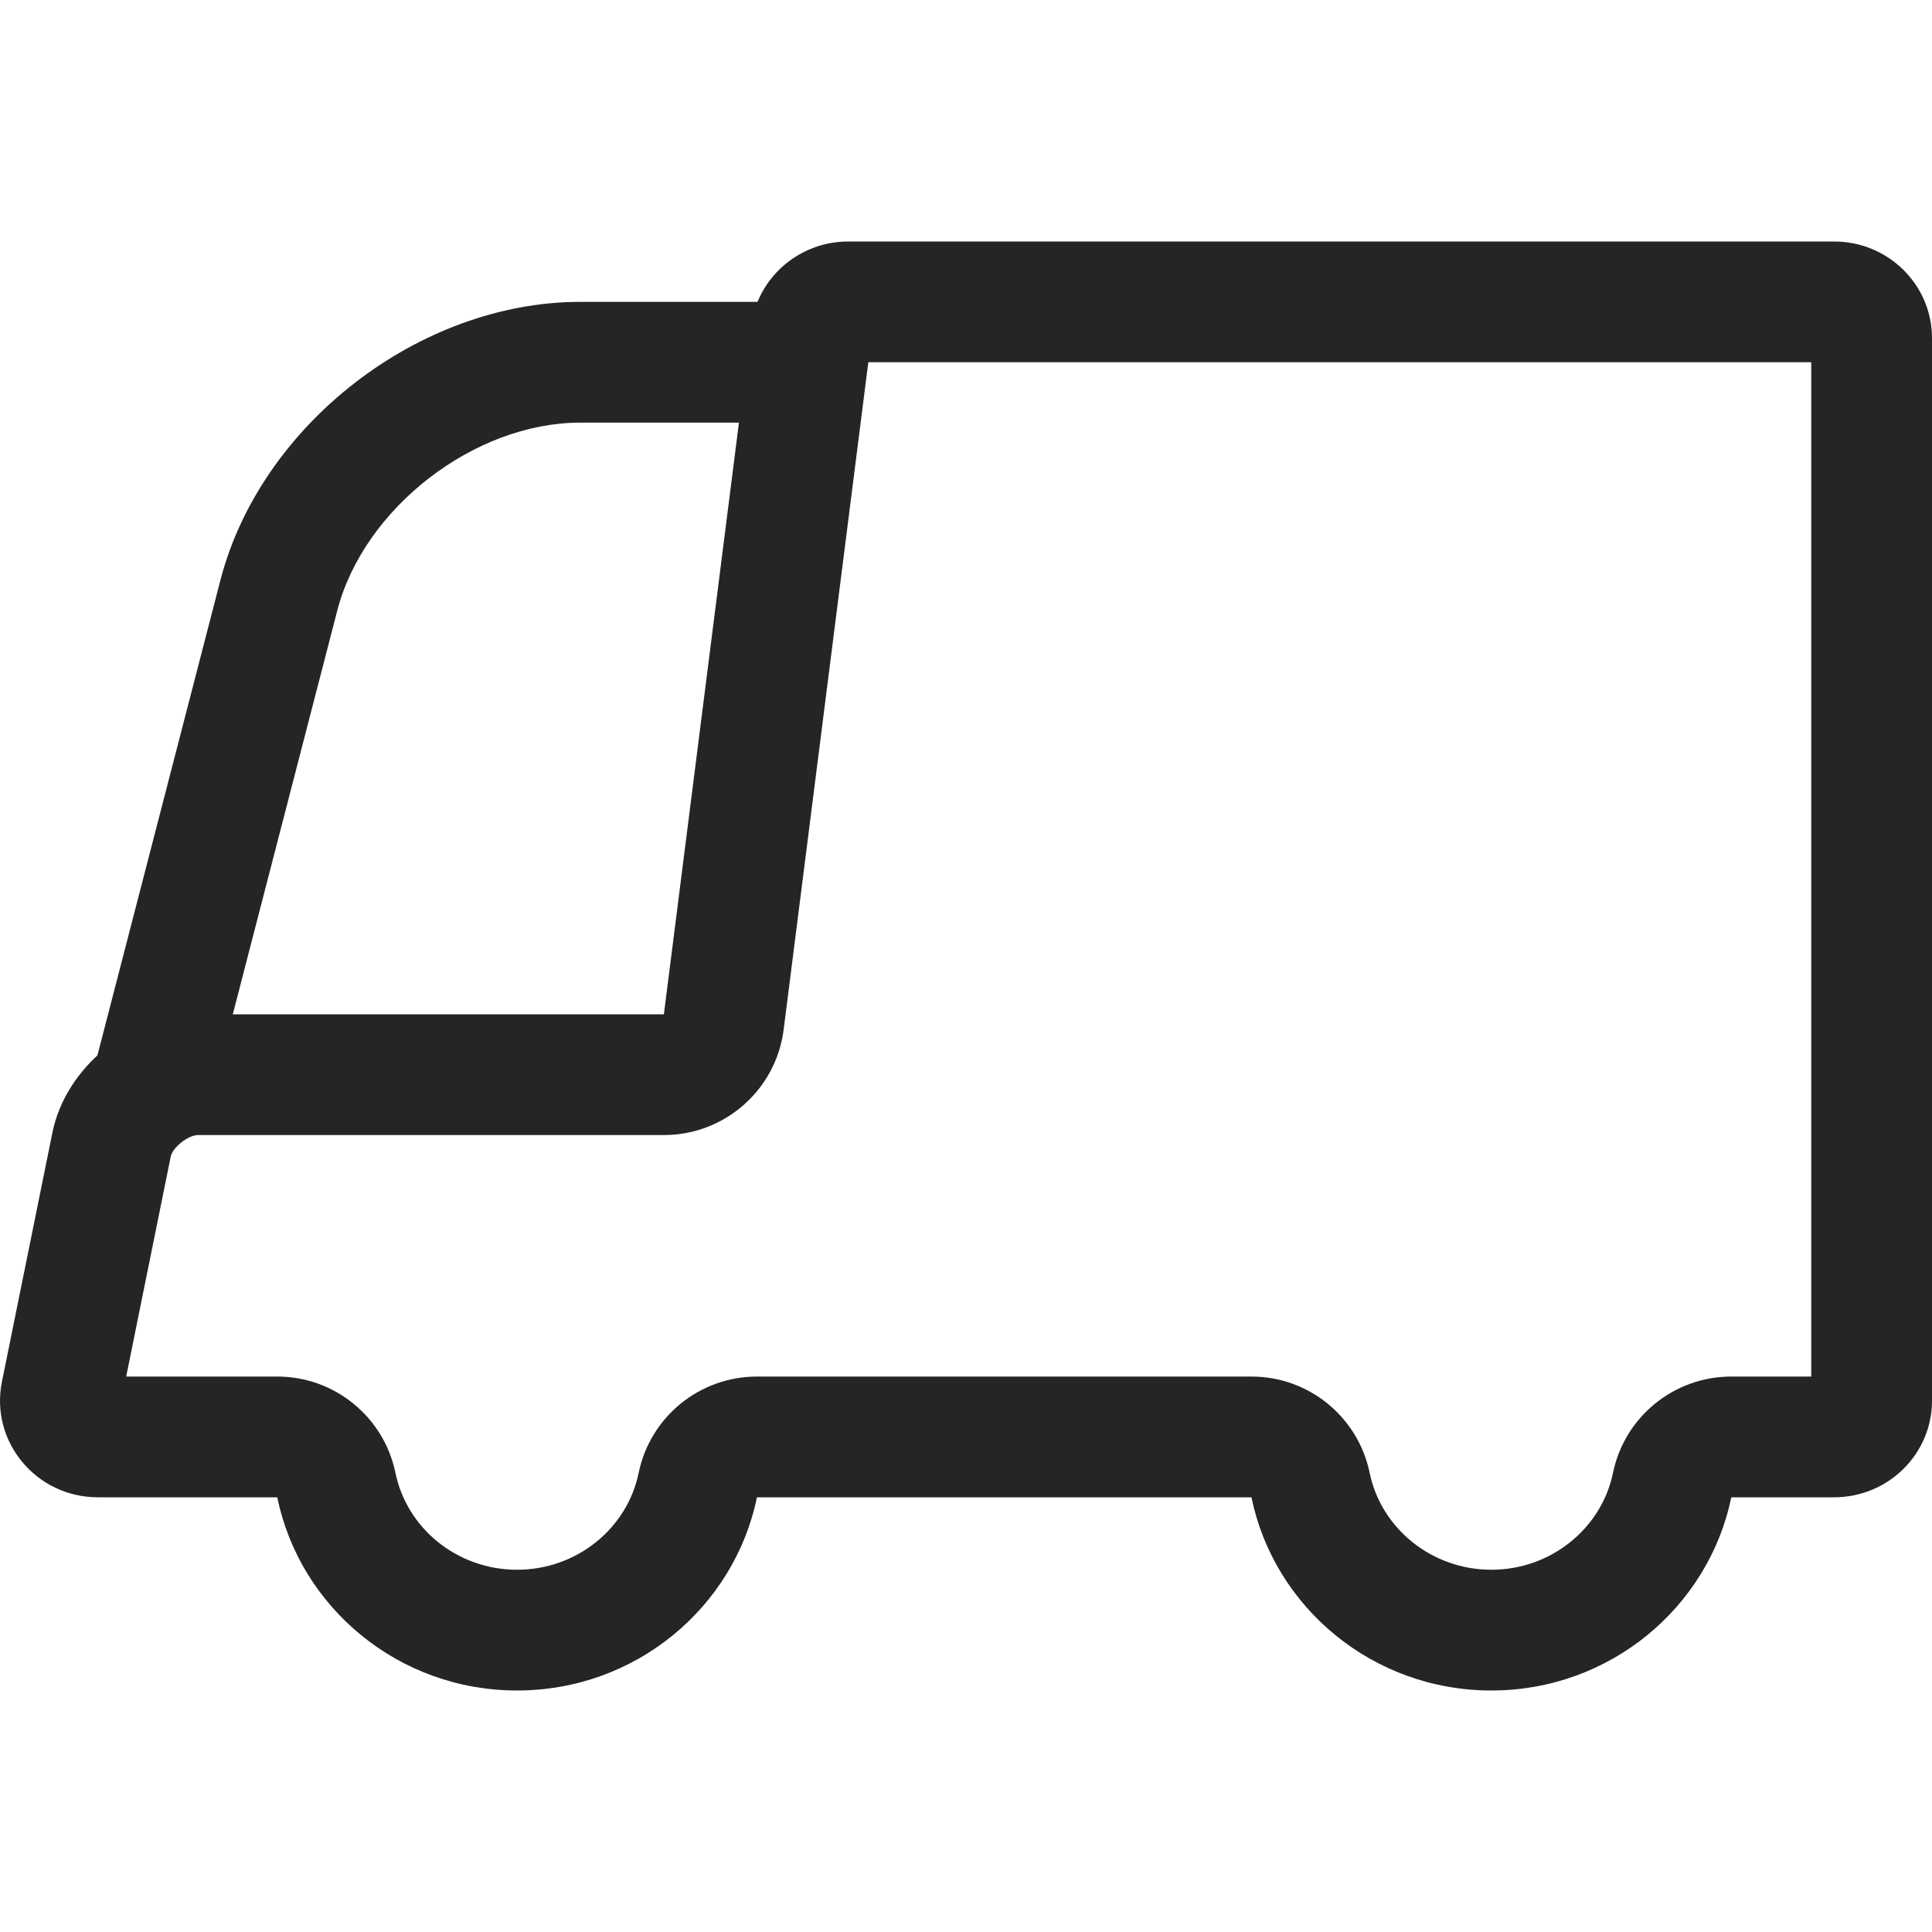
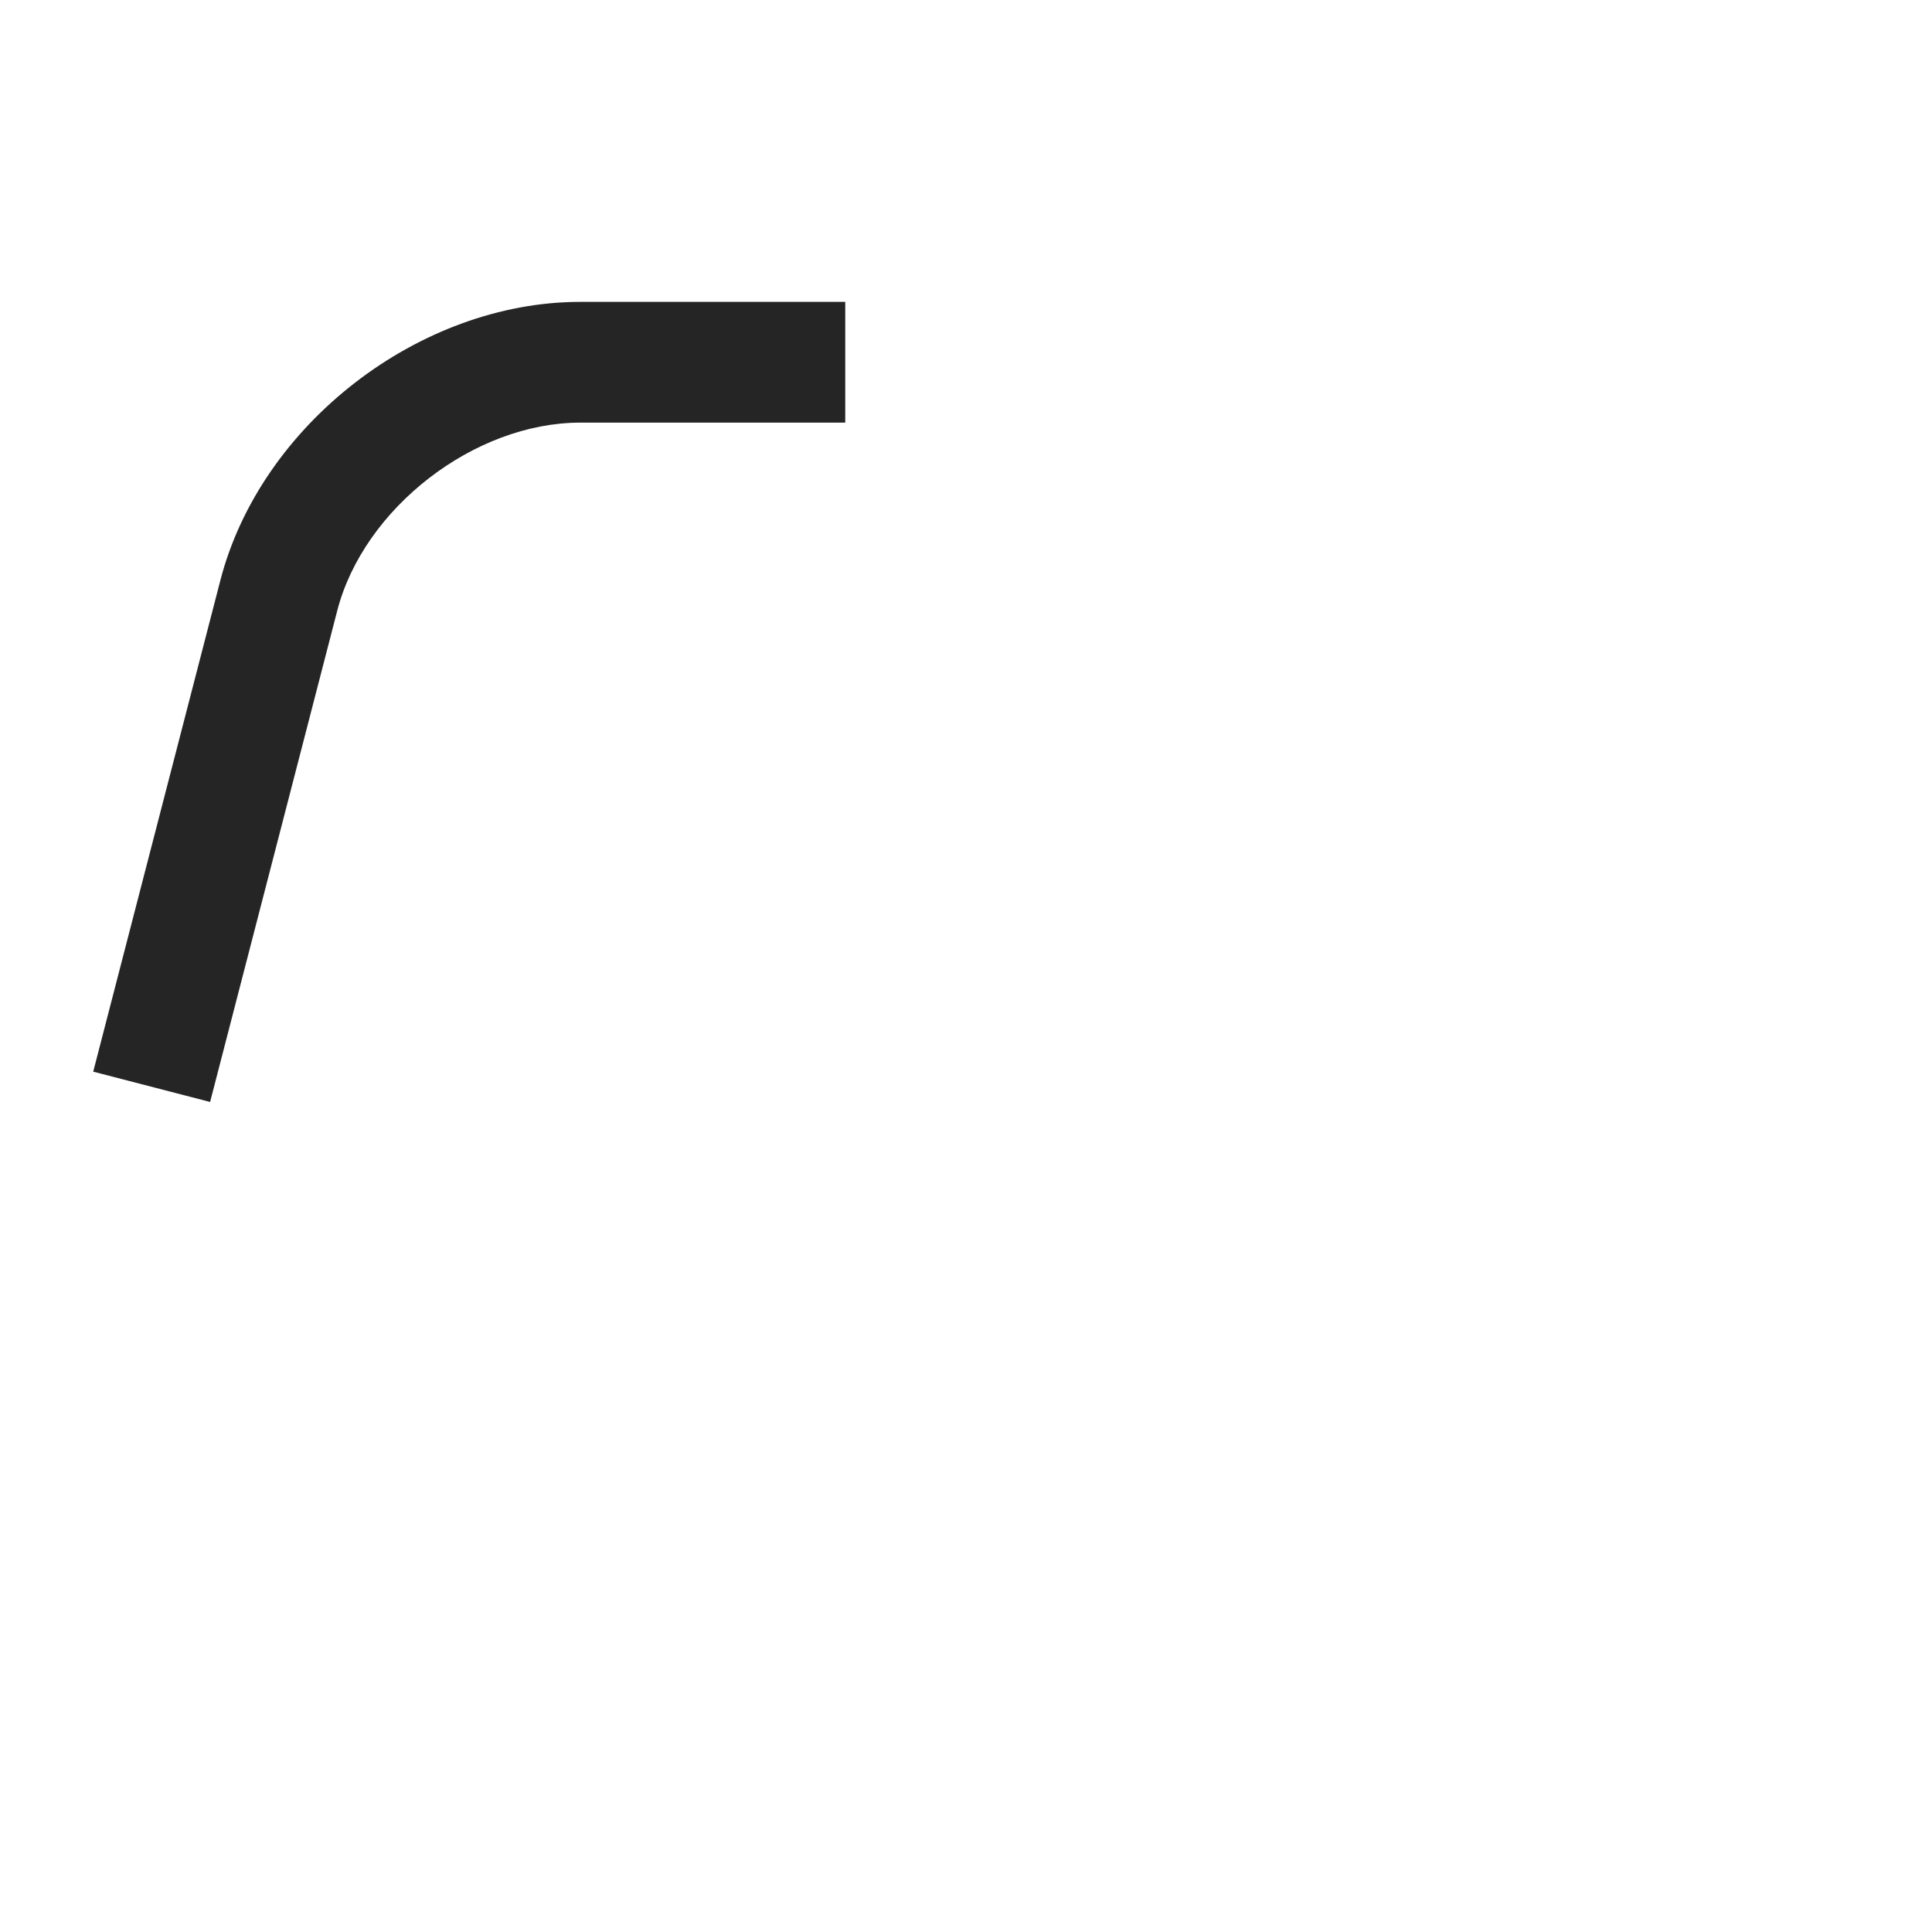
<svg xmlns="http://www.w3.org/2000/svg" width="16px" height="16px" viewBox="0 0 16 16" version="1.1">
  <title>物流</title>
  <desc>Created with sketchtool.</desc>
  <defs />
  <g id="Page-1" stroke="none" stroke-width="1" fill="none" fill-rule="evenodd">
    <g id="物流" fill-rule="nonzero" fill="#252525">
      <g id="Group-10" transform="translate(0, 2)">
-         <path d="M6.49,6.526 C6.427,7.025 6.002,7.4 5.498,7.4 L1.641,7.4 C1.557,7.4 1.429,7.503 1.414,7.578 L1.045,9.4 L2.296,9.4 C2.77,9.4 3.179,9.733 3.275,10.198 C3.37,10.659 3.788,11 4.282,11 C4.776,11 5.194,10.659 5.289,10.198 C5.385,9.733 5.794,9.4 6.269,9.4 L10.364,9.4 C10.838,9.4 11.247,9.733 11.343,10.198 C11.438,10.658 11.857,11 12.351,11 C12.844,11 13.263,10.658 13.358,10.198 C13.454,9.733 13.863,9.4 14.338,9.4 L15,9.4 L15,1 L7.191,1 L6.49,6.526 Z M7.025,0 L15.189,0 C15.637,0 16,0.358 16,0.8 L16,9.6 C16,10.042 15.637,10.4 15.189,10.4 L14.338,10.4 C14.149,11.313 13.331,12 12.351,12 C11.37,12 10.552,11.313 10.364,10.4 L6.269,10.4 C6.08,11.313 5.263,12 4.282,12 C3.301,12 2.484,11.313 2.296,10.4 L0.811,10.4 C0.299,10.4 -0.084,9.938 0.016,9.443 L0.434,7.38 C0.544,6.836 1.084,6.4 1.641,6.4 L5.498,6.4 L6.221,0.701 C6.271,0.301 6.616,0 7.025,0 Z" id="Stroke-1" />
        <path d="M1.74,7.126 L2.793,3.057 C3.012,2.209 3.927,1.5 4.806,1.5 L7,1.5 L7,0.5 L4.806,0.5 C3.471,0.5 2.158,1.517 1.825,2.806 L0.772,6.875 L1.74,7.126 Z" id="Stroke-3" />
      </g>
    </g>
  </g>
</svg>